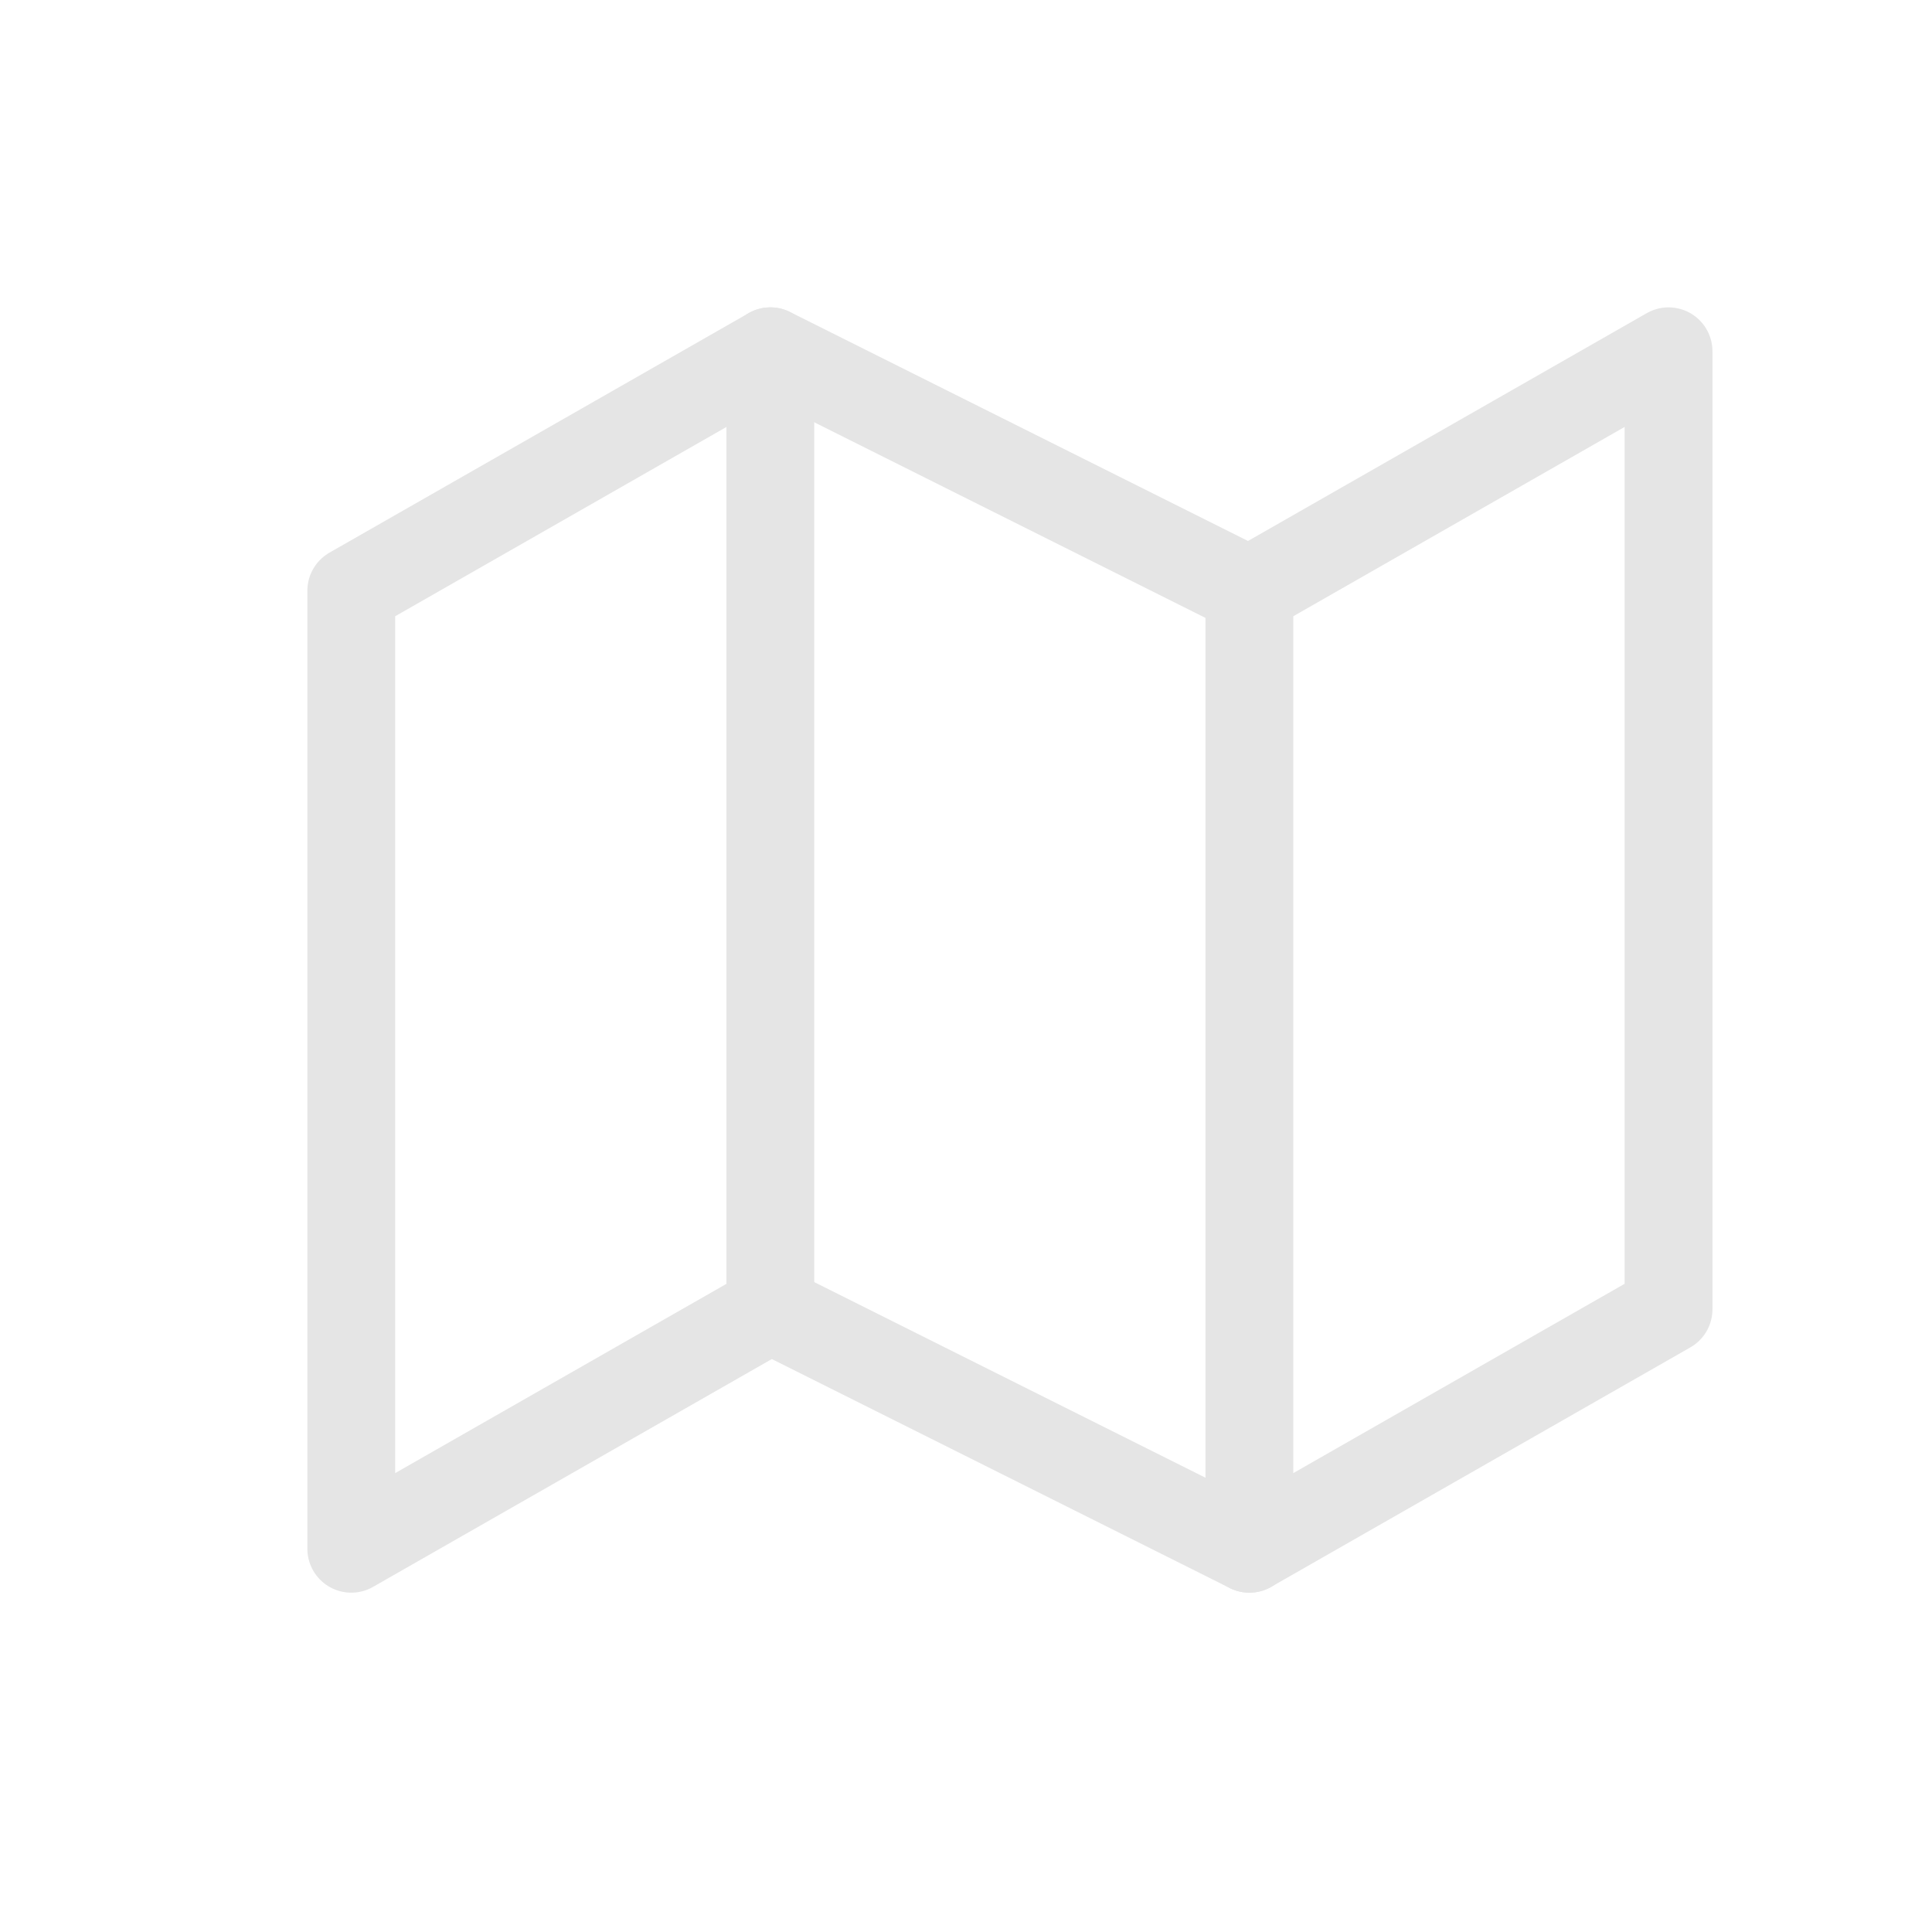
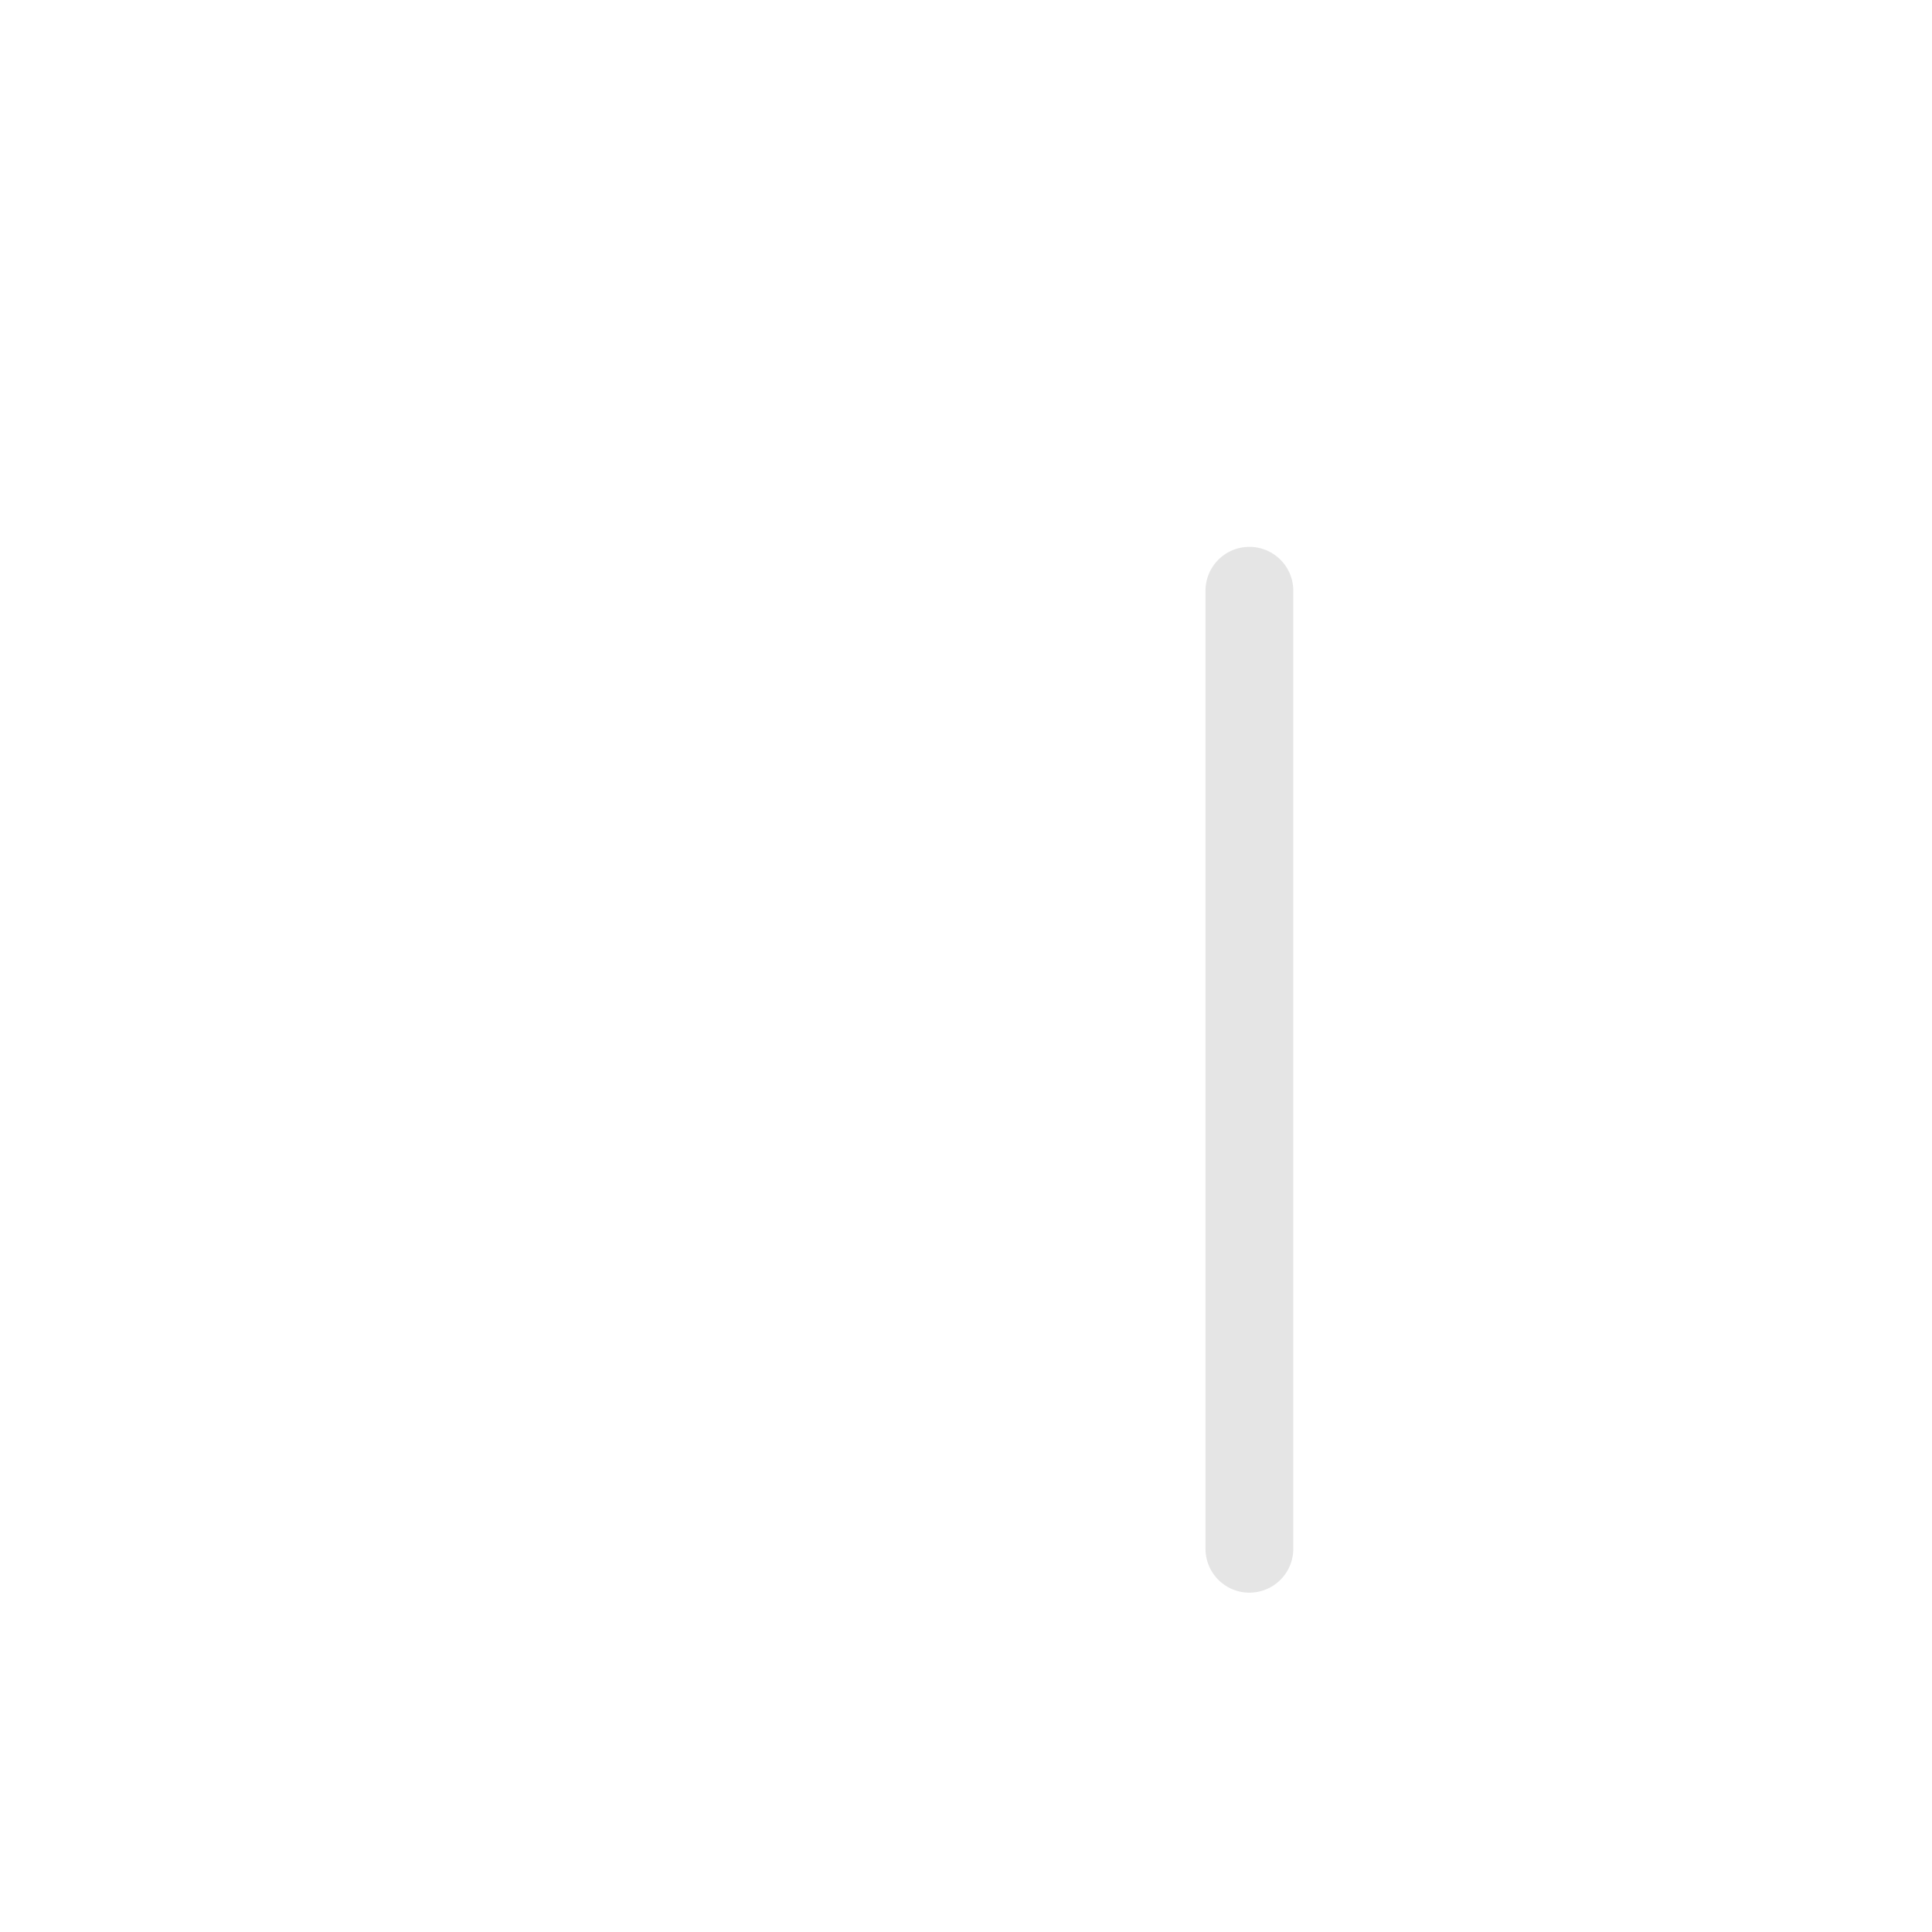
<svg xmlns="http://www.w3.org/2000/svg" width="22" height="22" viewBox="0 0 22 22" fill="none">
-   <path d="M4 6.727V17.636L8.773 14.909L14.227 17.636L19 14.909V4L14.227 6.727L8.773 4L4 6.727Z" stroke="#E5E5E5" stroke-linecap="round" stroke-linejoin="round" />
-   <path d="M8.772 4V14.909" stroke="#E5E5E5" stroke-linecap="round" stroke-linejoin="round" />
  <path d="M14.227 6.727V17.636" stroke="#E5E5E5" stroke-linecap="round" stroke-linejoin="round" />
</svg>